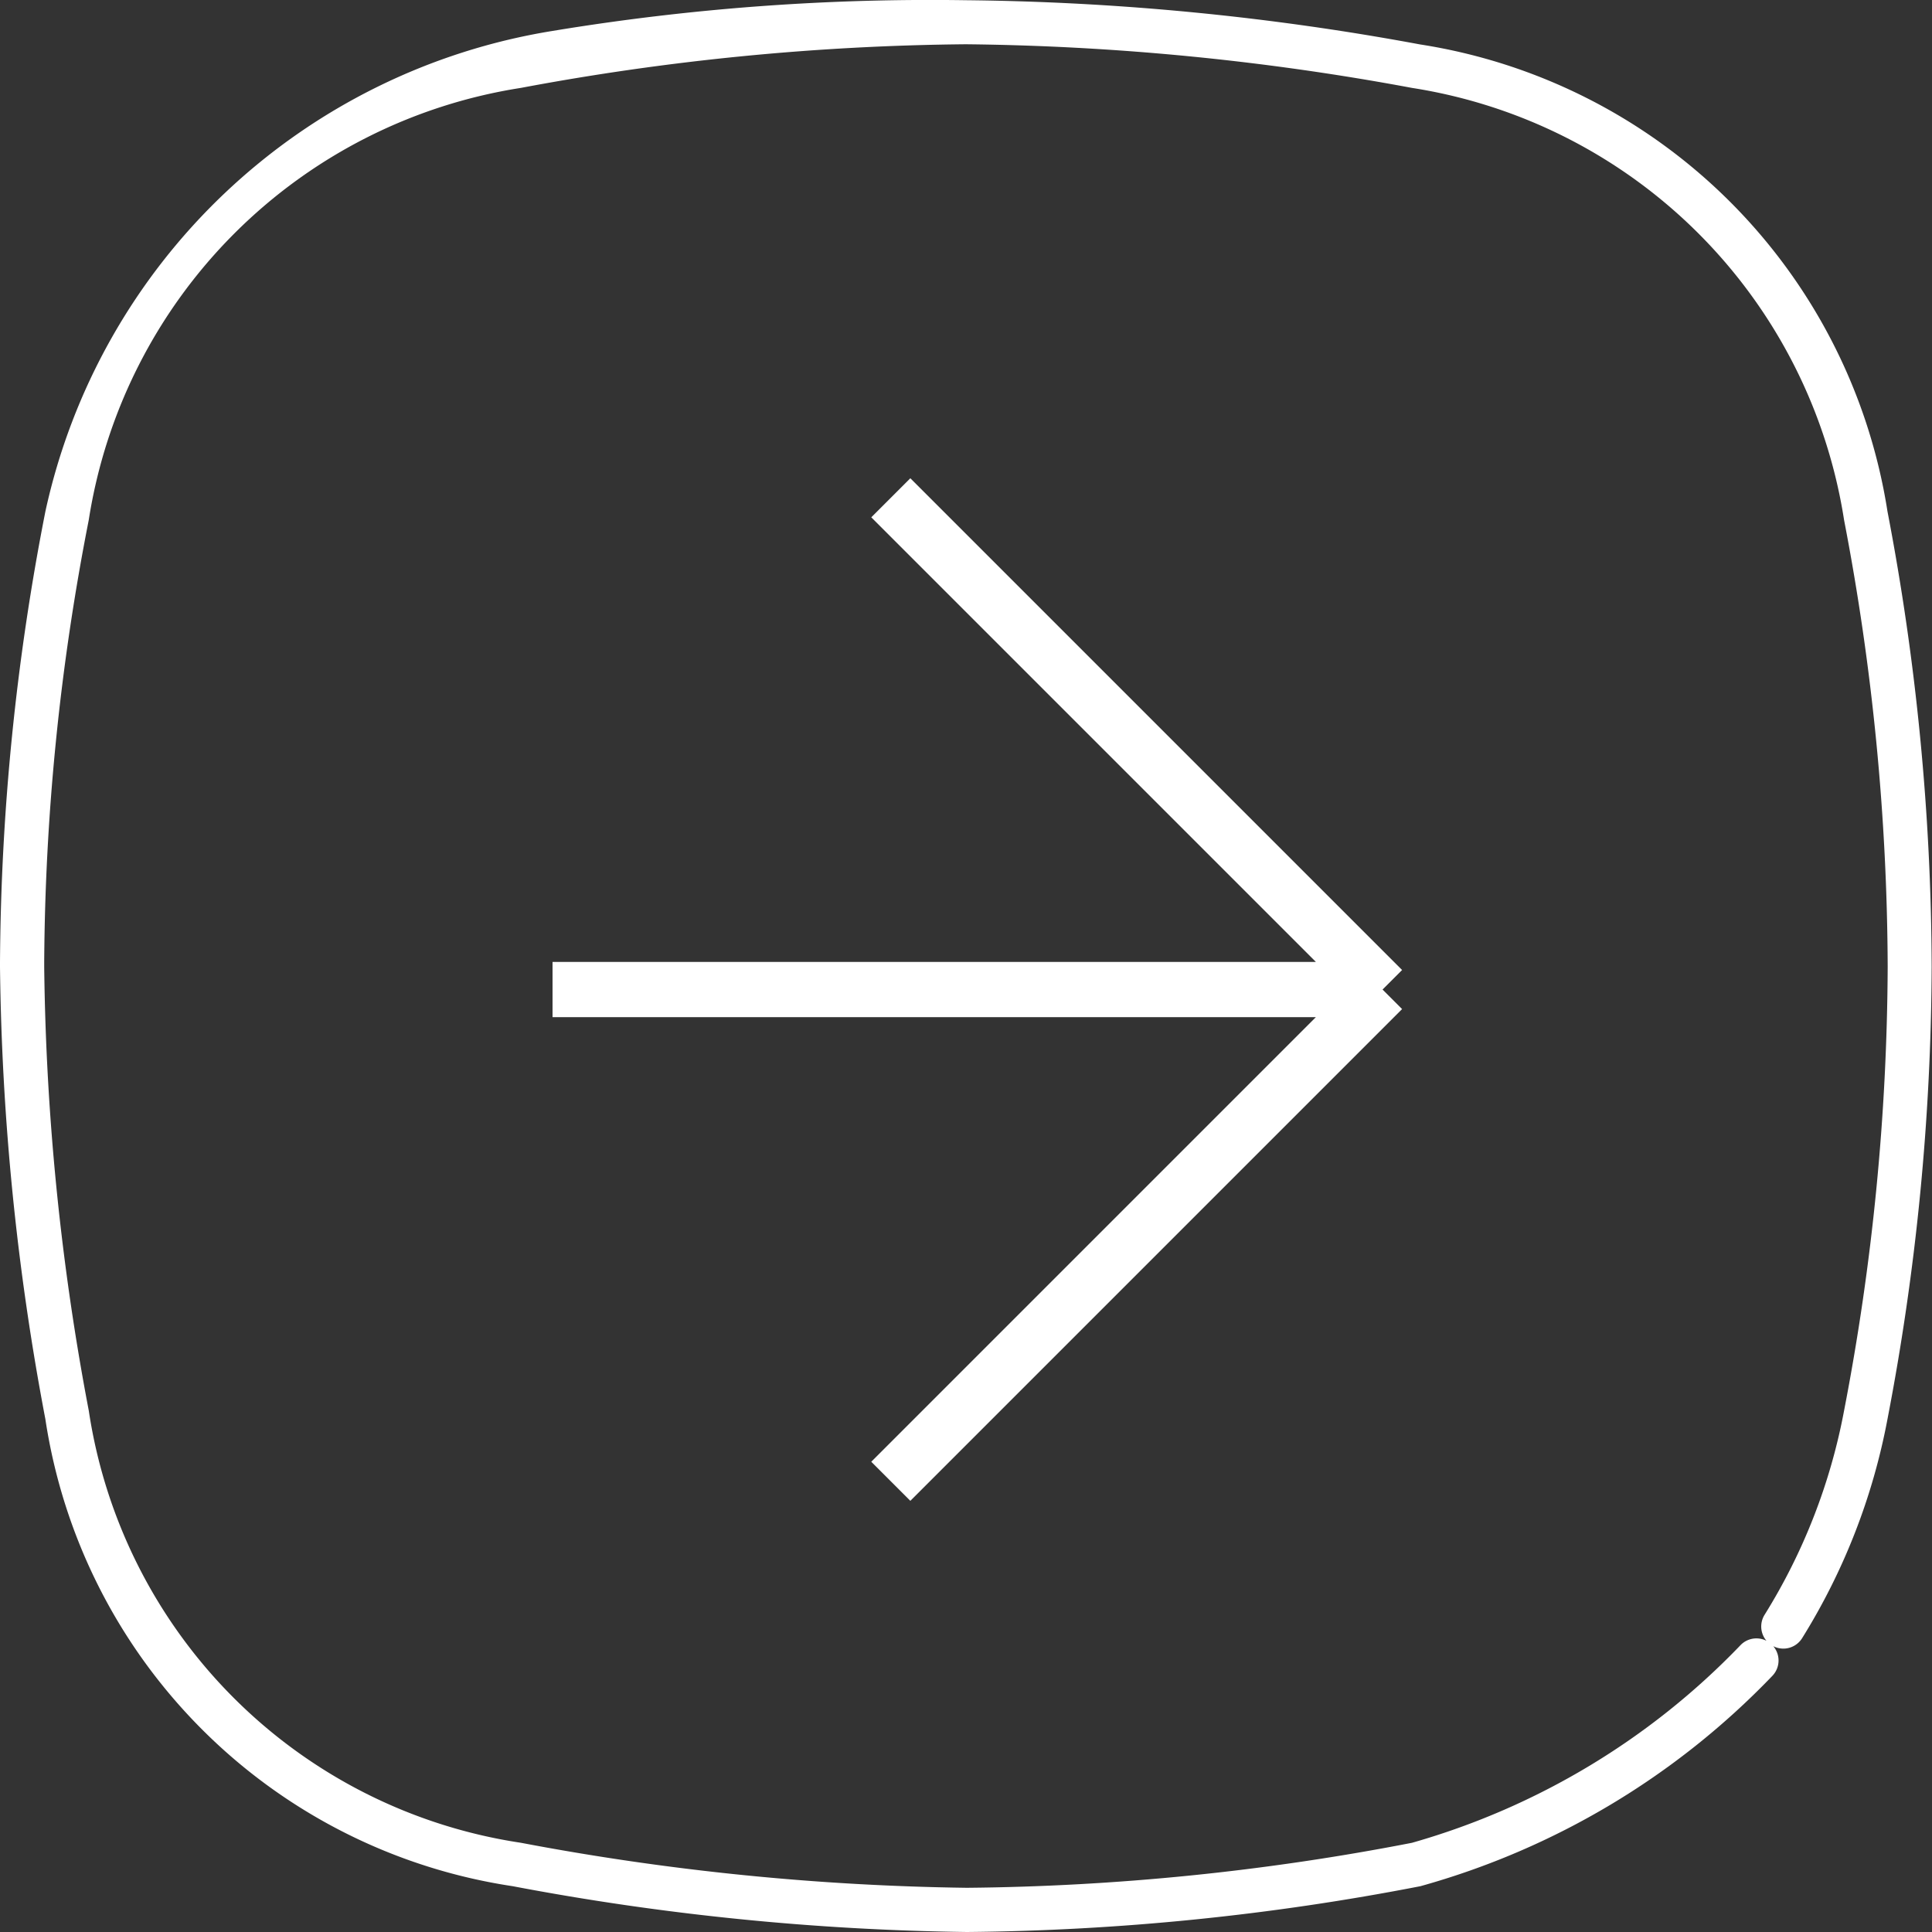
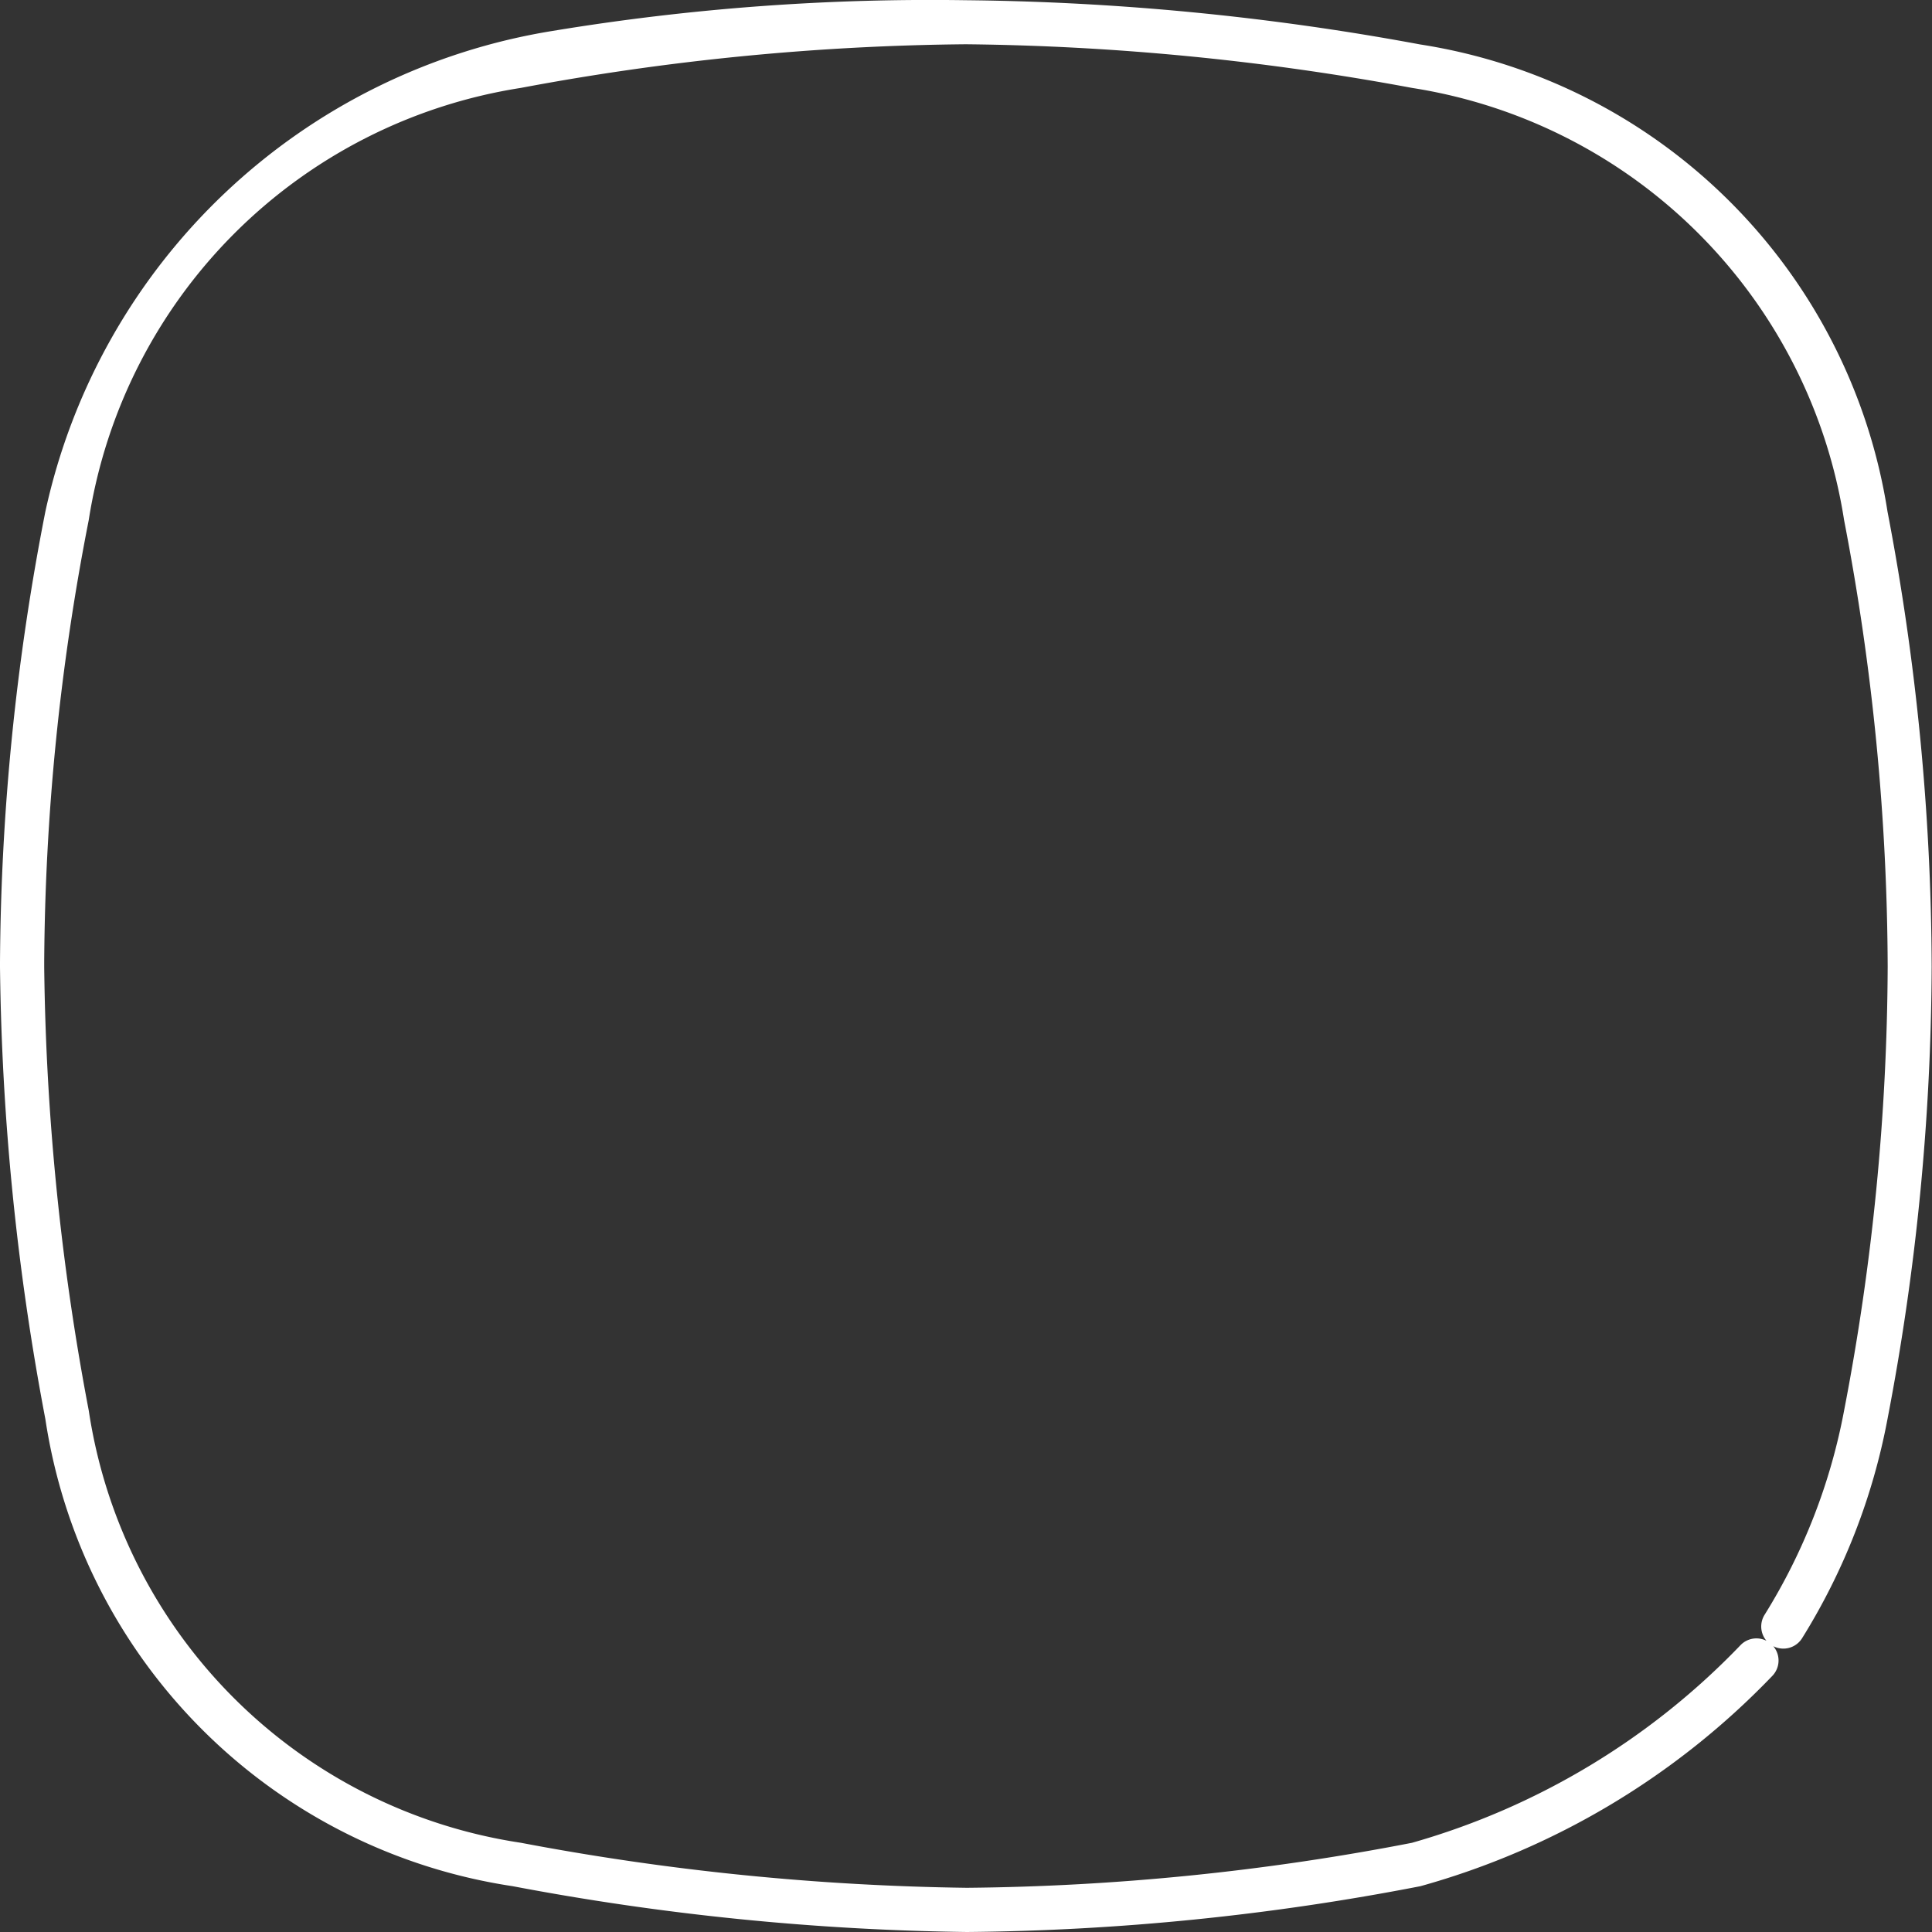
<svg xmlns="http://www.w3.org/2000/svg" width="34.966" height="34.966" viewBox="0 0 34.966 34.966">
  <rect x="0" y="0" width="34.966" height="34.966" fill="#333333" stroke="none" />
  <g id="Group_2939" data-name="Group 2939" transform="translate(-1594 -3626)">
    <g id="noun-table-5622895" transform="translate(1594 3660.966) rotate(-90)">
      <path id="Path_6488" data-name="Path 6488" d="M39.407,15.005a11.227,11.227,0,0,0-8.7-9.184A43.518,43.518,0,0,0,22.541,5h-.072a46.409,46.409,0,0,0-8.186.821,10.067,10.067,0,0,0-8.454,8.458A47.231,47.231,0,0,0,5,22.5a45.02,45.02,0,0,0,.829,8.207,14.036,14.036,0,0,0,3.805,6.368.4.4,0,1,0,.559-.573,13.261,13.261,0,0,1-3.579-5.949A44.271,44.271,0,0,1,5.8,22.5a46.453,46.453,0,0,1,.815-8.074,9.308,9.308,0,0,1,7.819-7.819A45.543,45.543,0,0,1,22.471,5.8h.071a42.67,42.67,0,0,1,8.011.806,9.379,9.379,0,0,1,7.822,7.82,45.749,45.749,0,0,1,.79,8.056,46.634,46.634,0,0,1-.79,8.073,9.379,9.379,0,0,1-7.822,7.82,43.46,43.46,0,0,1-8.083.789,43.2,43.2,0,0,1-8.033-.789,10.726,10.726,0,0,1-3.693-1.437.4.4,0,0,0-.43.675,11.525,11.525,0,0,0,3.967,1.547,44.08,44.08,0,0,0,8.189.8,44.336,44.336,0,0,0,8.241-.8A10.138,10.138,0,0,0,39.162,30.7a47.467,47.467,0,0,0,.8-8.221A41.936,41.936,0,0,0,39.407,15.005Z" transform="translate(-5 -5)" fill="#fff" />
    </g>
    <g id="svgexport-10" transform="translate(1604 3652.809) rotate(-90)">
-       <path id="Path_6484" data-name="Path 6484" d="M1,6.122l8.9,8.9m0,0,8.9-8.9m-8.9,8.9V0" transform="translate(-1 0)" fill="#fff" stroke="#fff" stroke-width="1" />
-     </g>
+       </g>
  </g>
</svg>